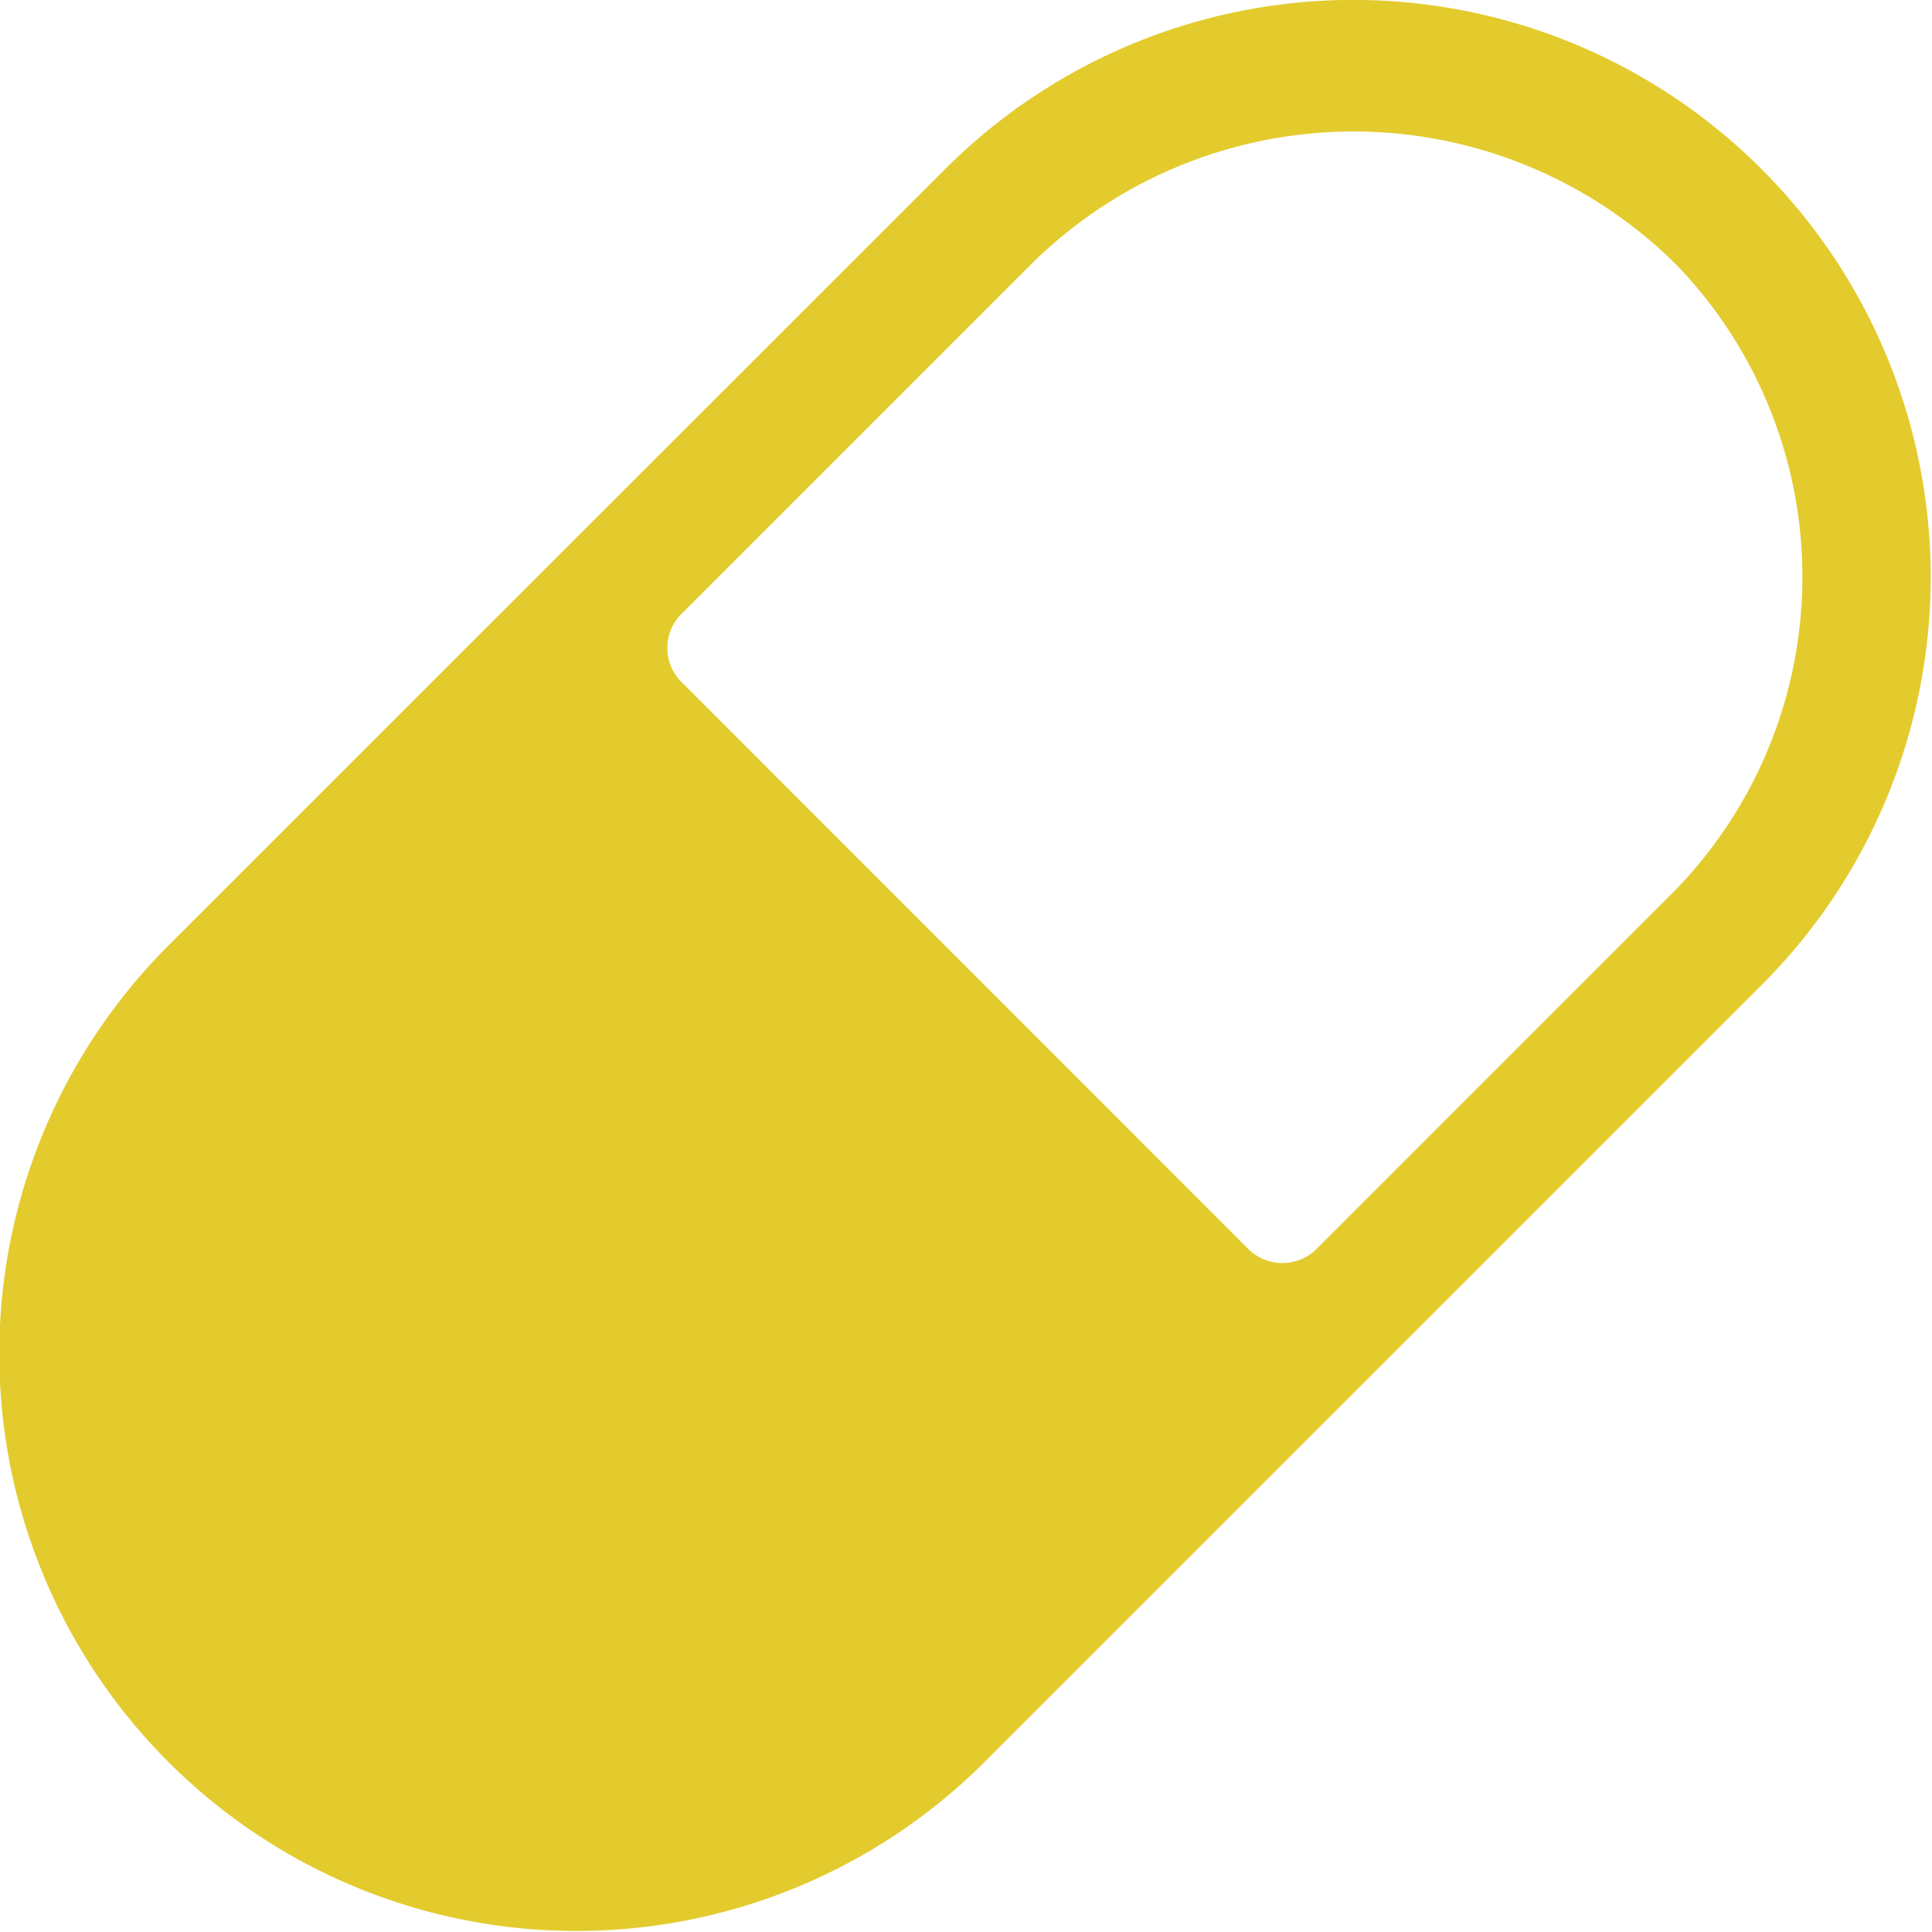
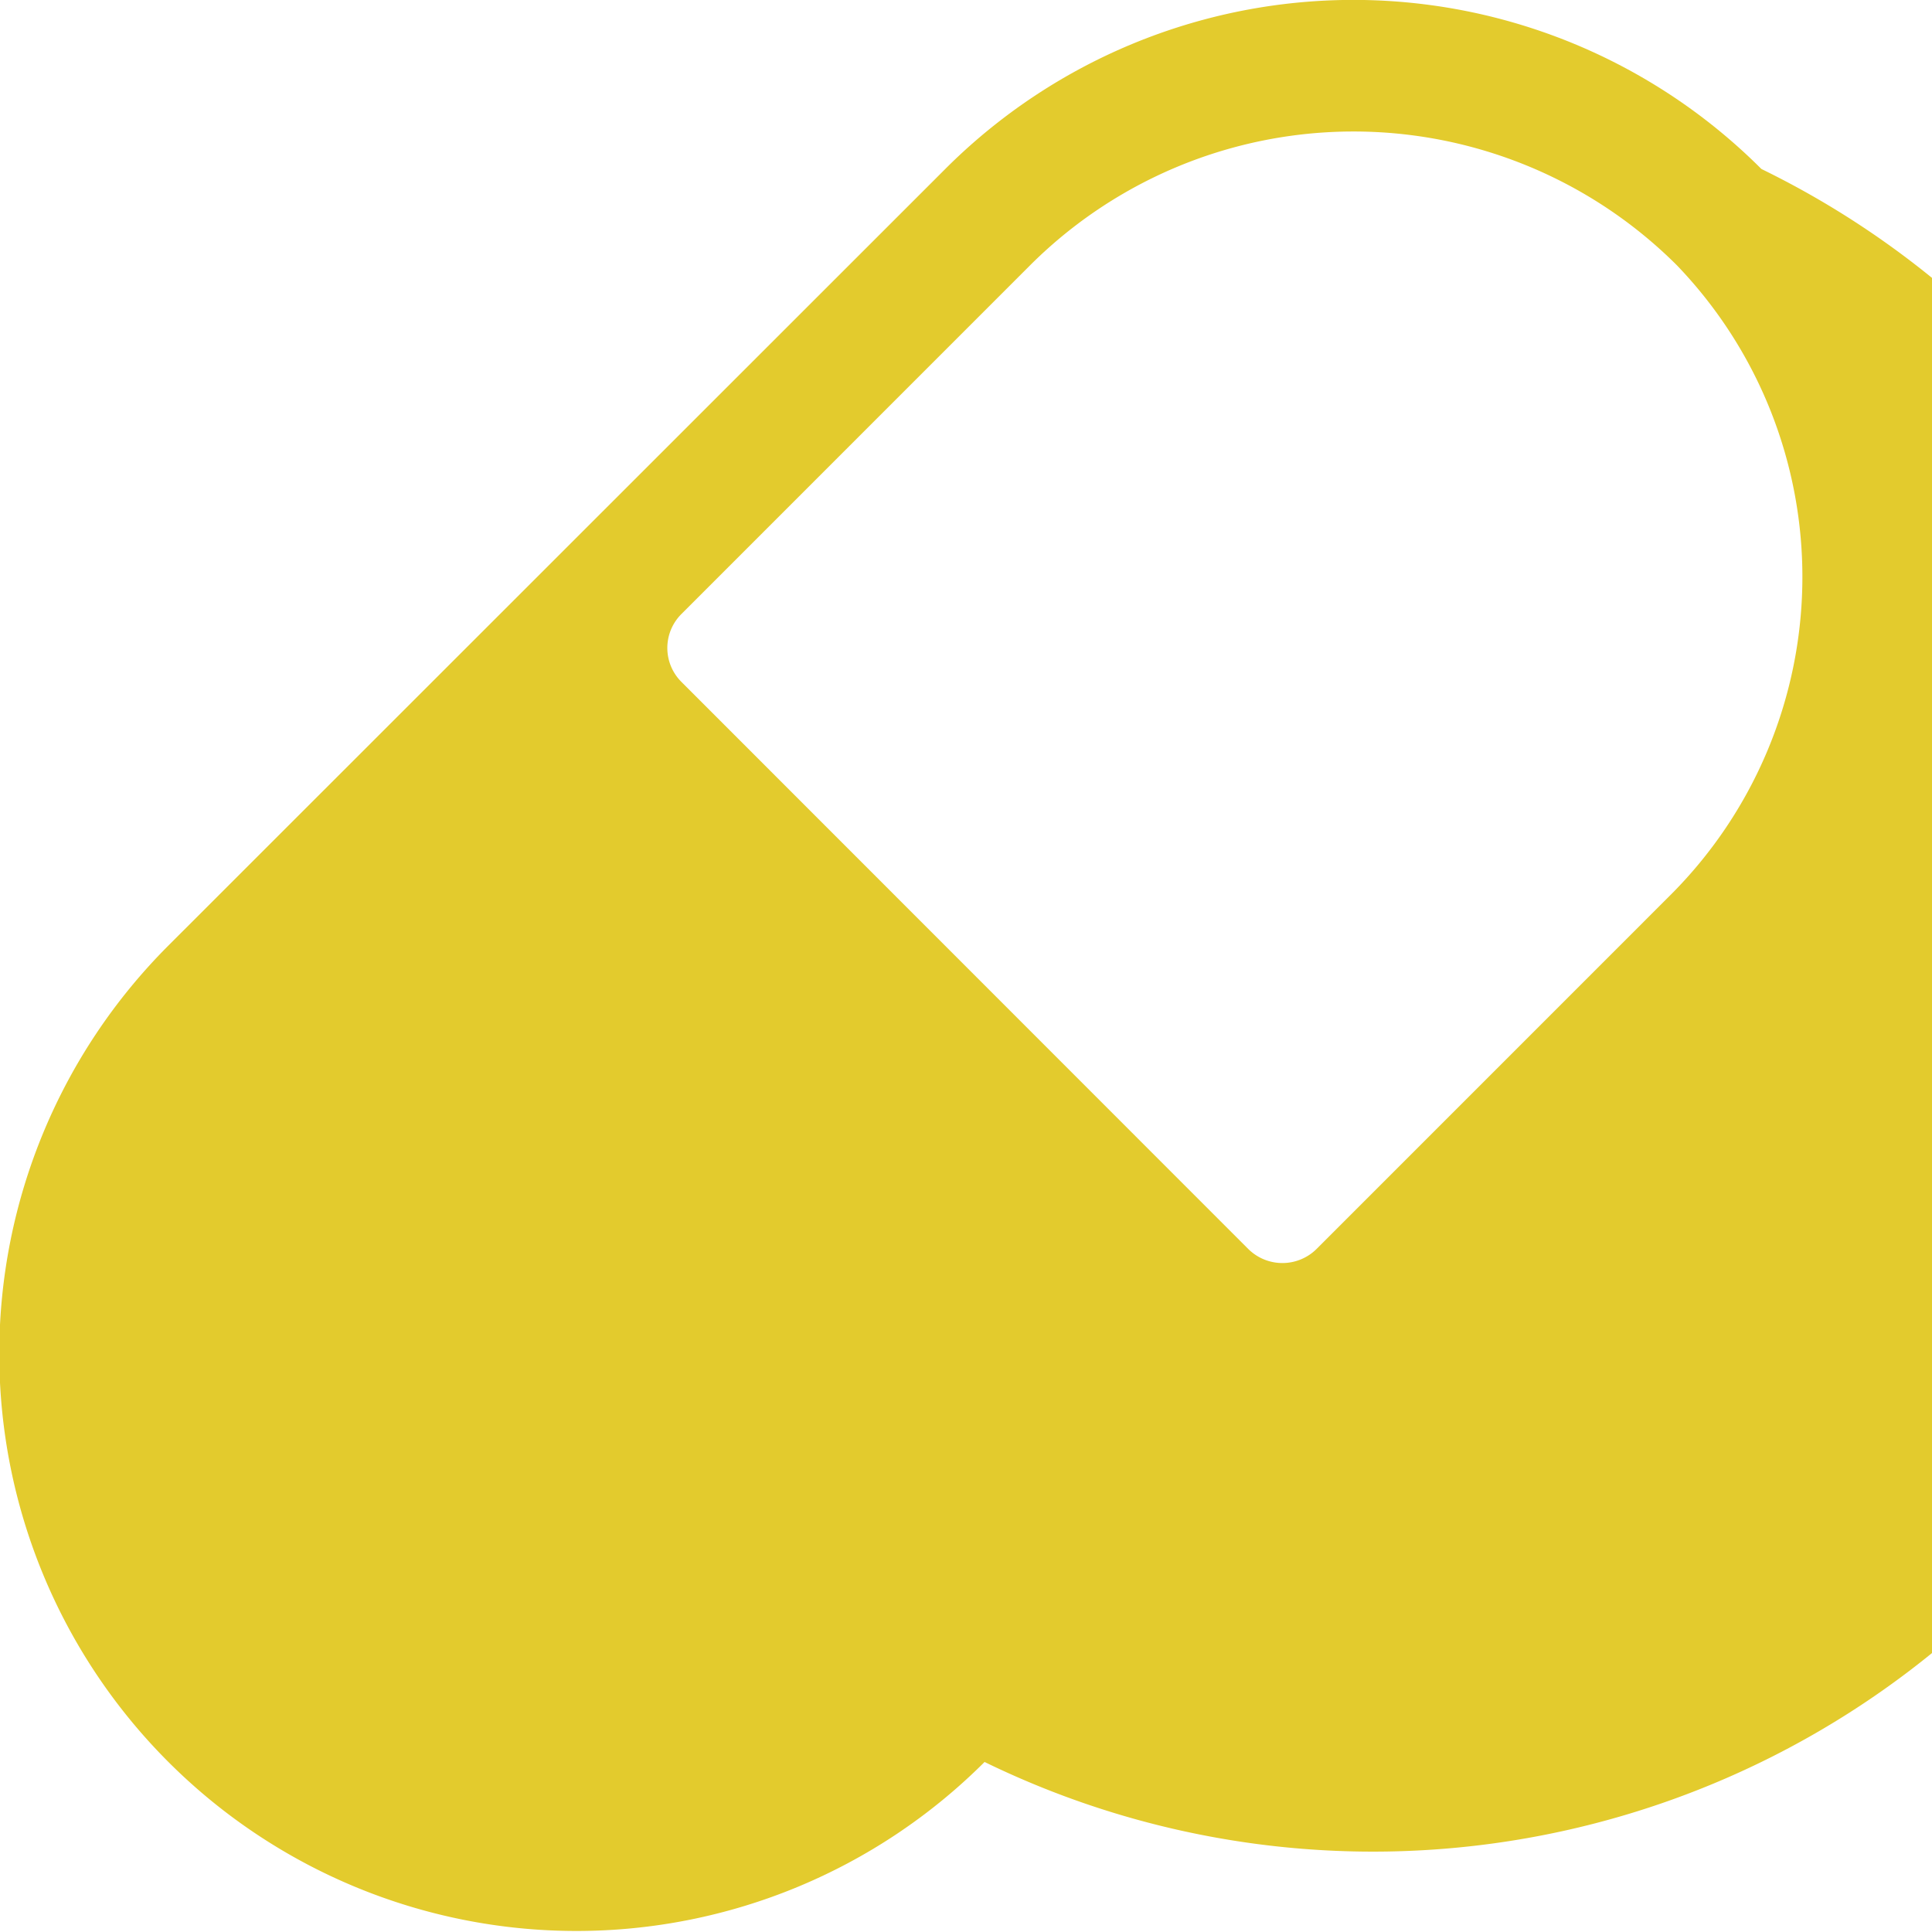
<svg xmlns="http://www.w3.org/2000/svg" width="40.315" height="40.313" viewBox="0 0 40.315 40.313">
  <defs>
    <style>
      .cls-1 {
        fill: #e3cb2d;
        fill-rule: evenodd;
      }
    </style>
  </defs>
-   <path id="nav1.svg" class="cls-1" d="M1025.13,34.651a12.04,12.04,0,0,0-17.03,0L991.889,50.856a12.044,12.044,0,1,0,17.031,17.036l16.21-16.208A12.032,12.032,0,0,0,1025.13,34.651Zm-22.53,9.281,7.24-7.241a9.552,9.552,0,0,1,13.52-.037,9.381,9.381,0,0,1-.12,13.14l-7.39,7.391a1.012,1.012,0,0,1-1.43,0L1002.6,45.36A1,1,0,0,1,1002.6,43.932Z" transform="translate(-988.375 -31.125)" />
+   <path id="nav1.svg" class="cls-1" d="M1025.13,34.651a12.04,12.04,0,0,0-17.03,0L991.889,50.856a12.044,12.044,0,1,0,17.031,17.036A12.032,12.032,0,0,0,1025.13,34.651Zm-22.53,9.281,7.24-7.241a9.552,9.552,0,0,1,13.52-.037,9.381,9.381,0,0,1-.12,13.14l-7.39,7.391a1.012,1.012,0,0,1-1.43,0L1002.6,45.36A1,1,0,0,1,1002.6,43.932Z" transform="translate(-988.375 -31.125)" />
</svg>